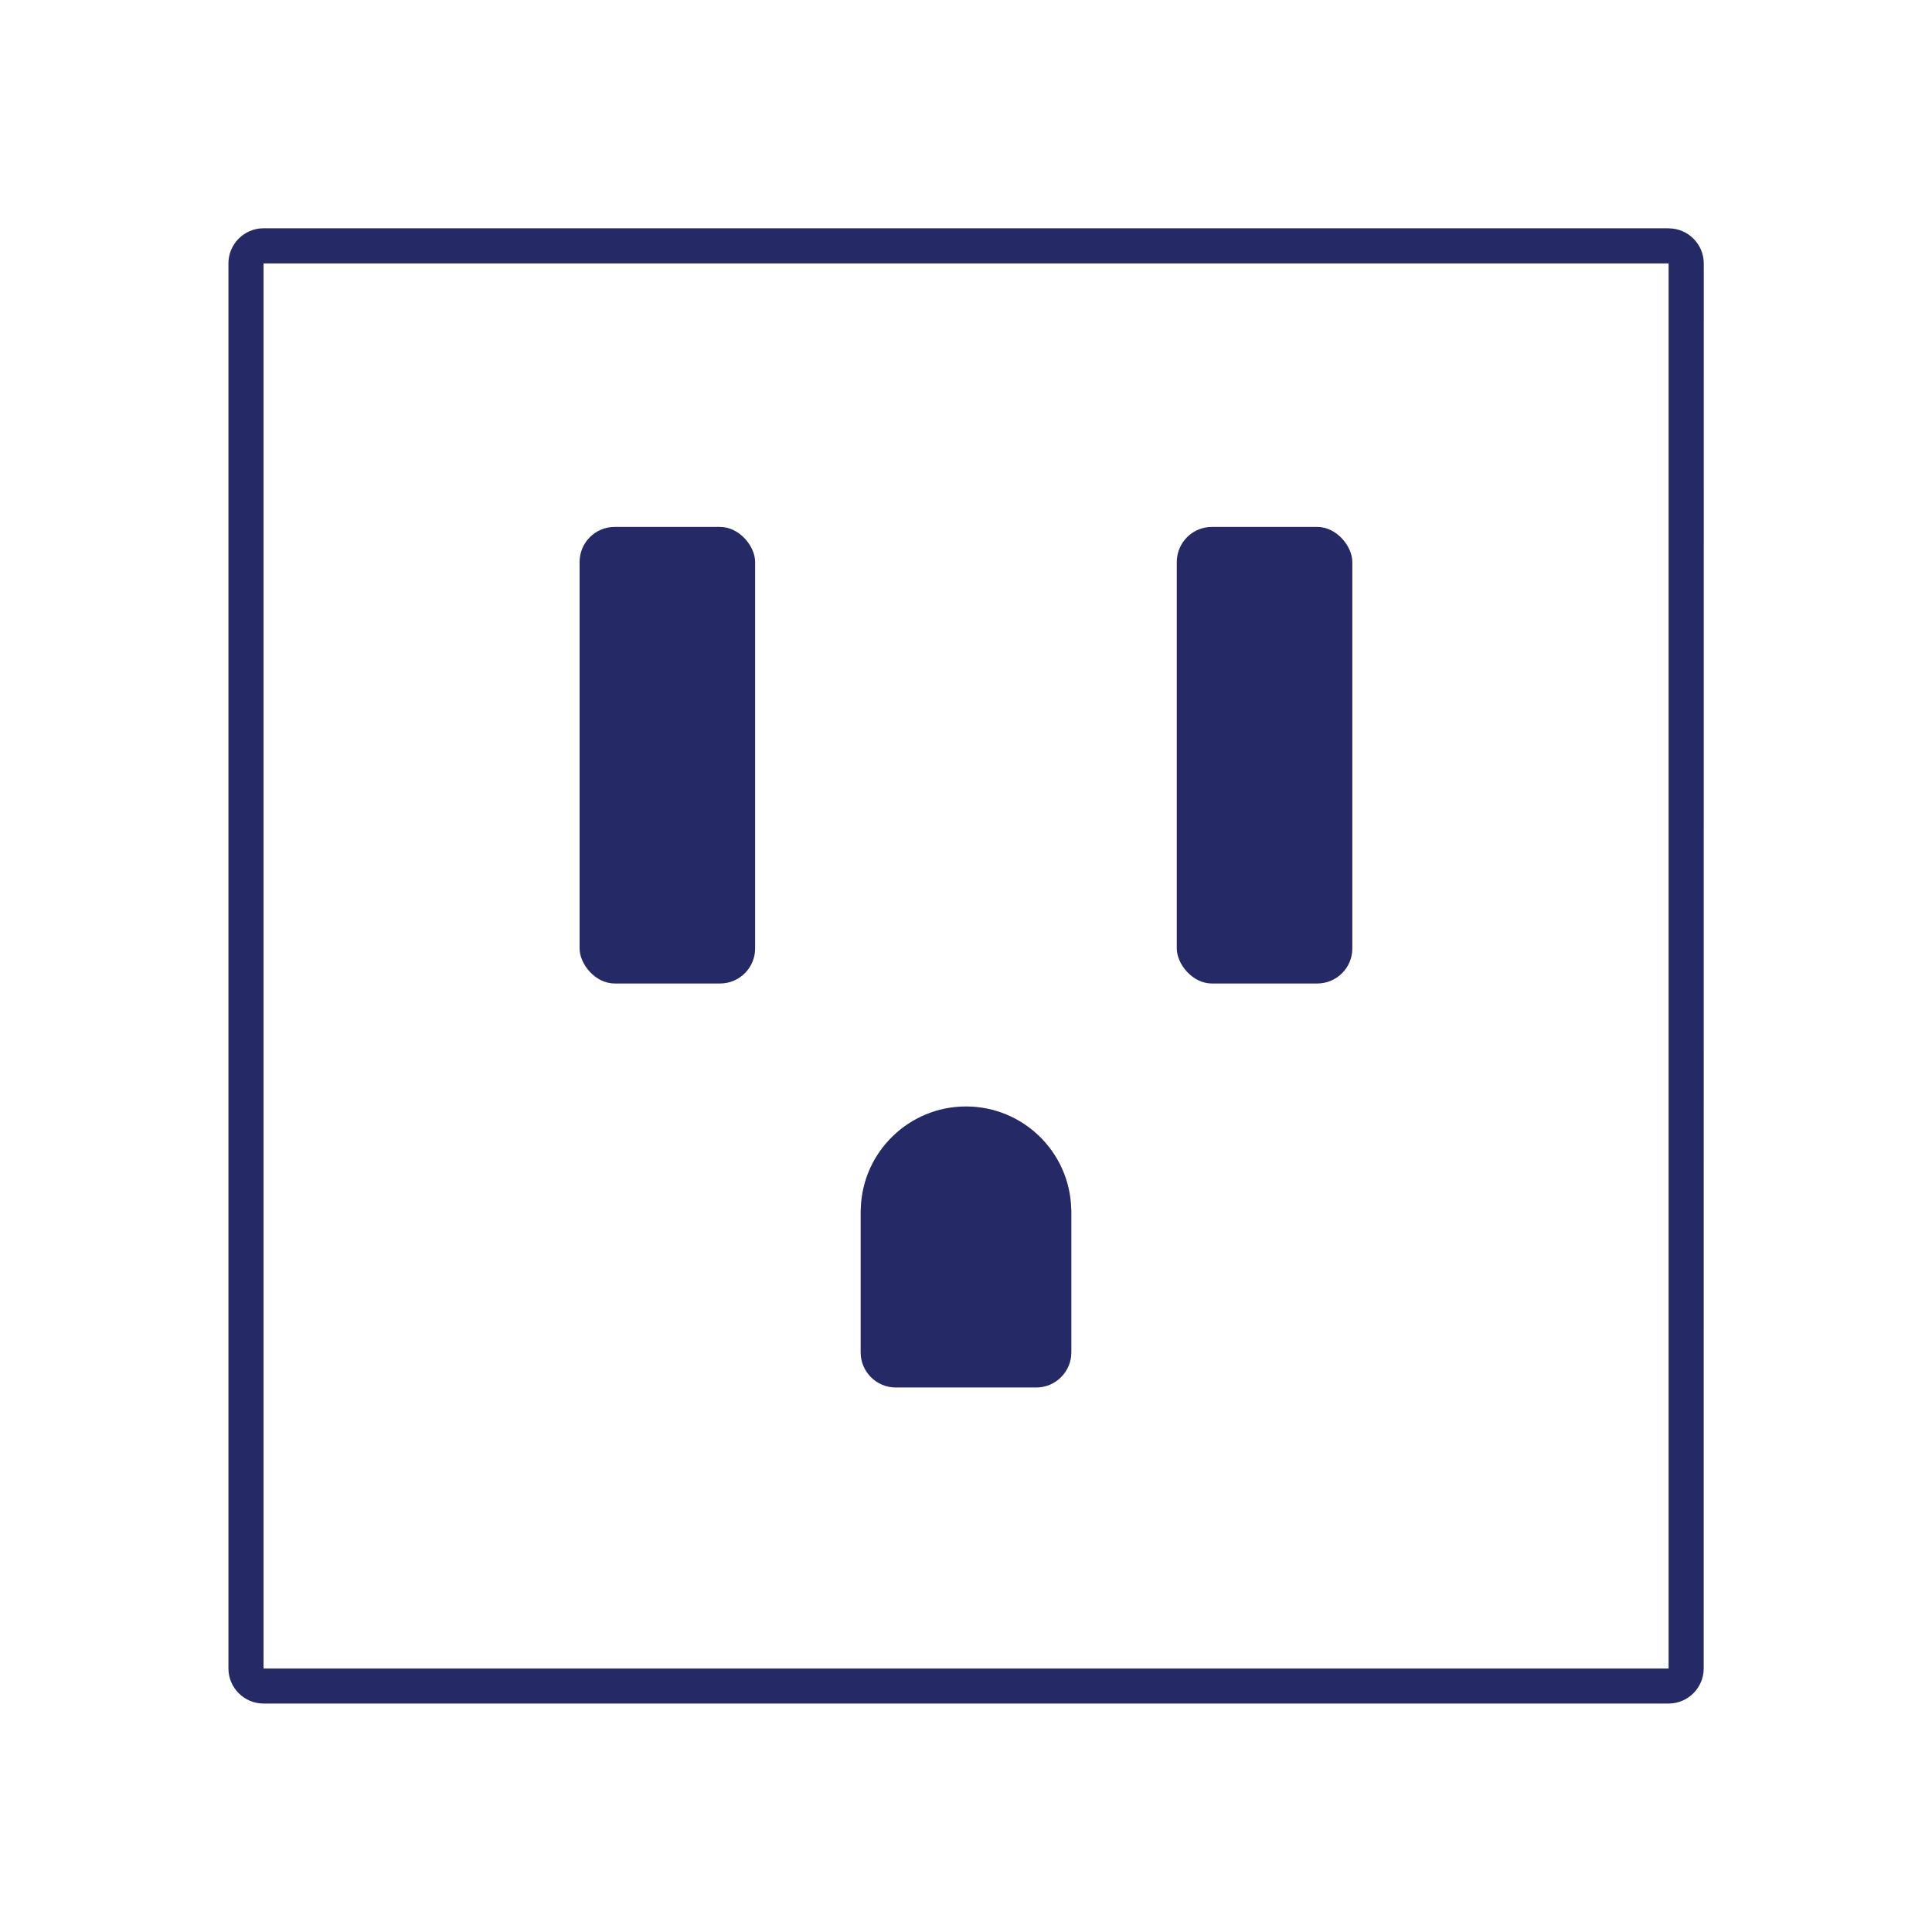
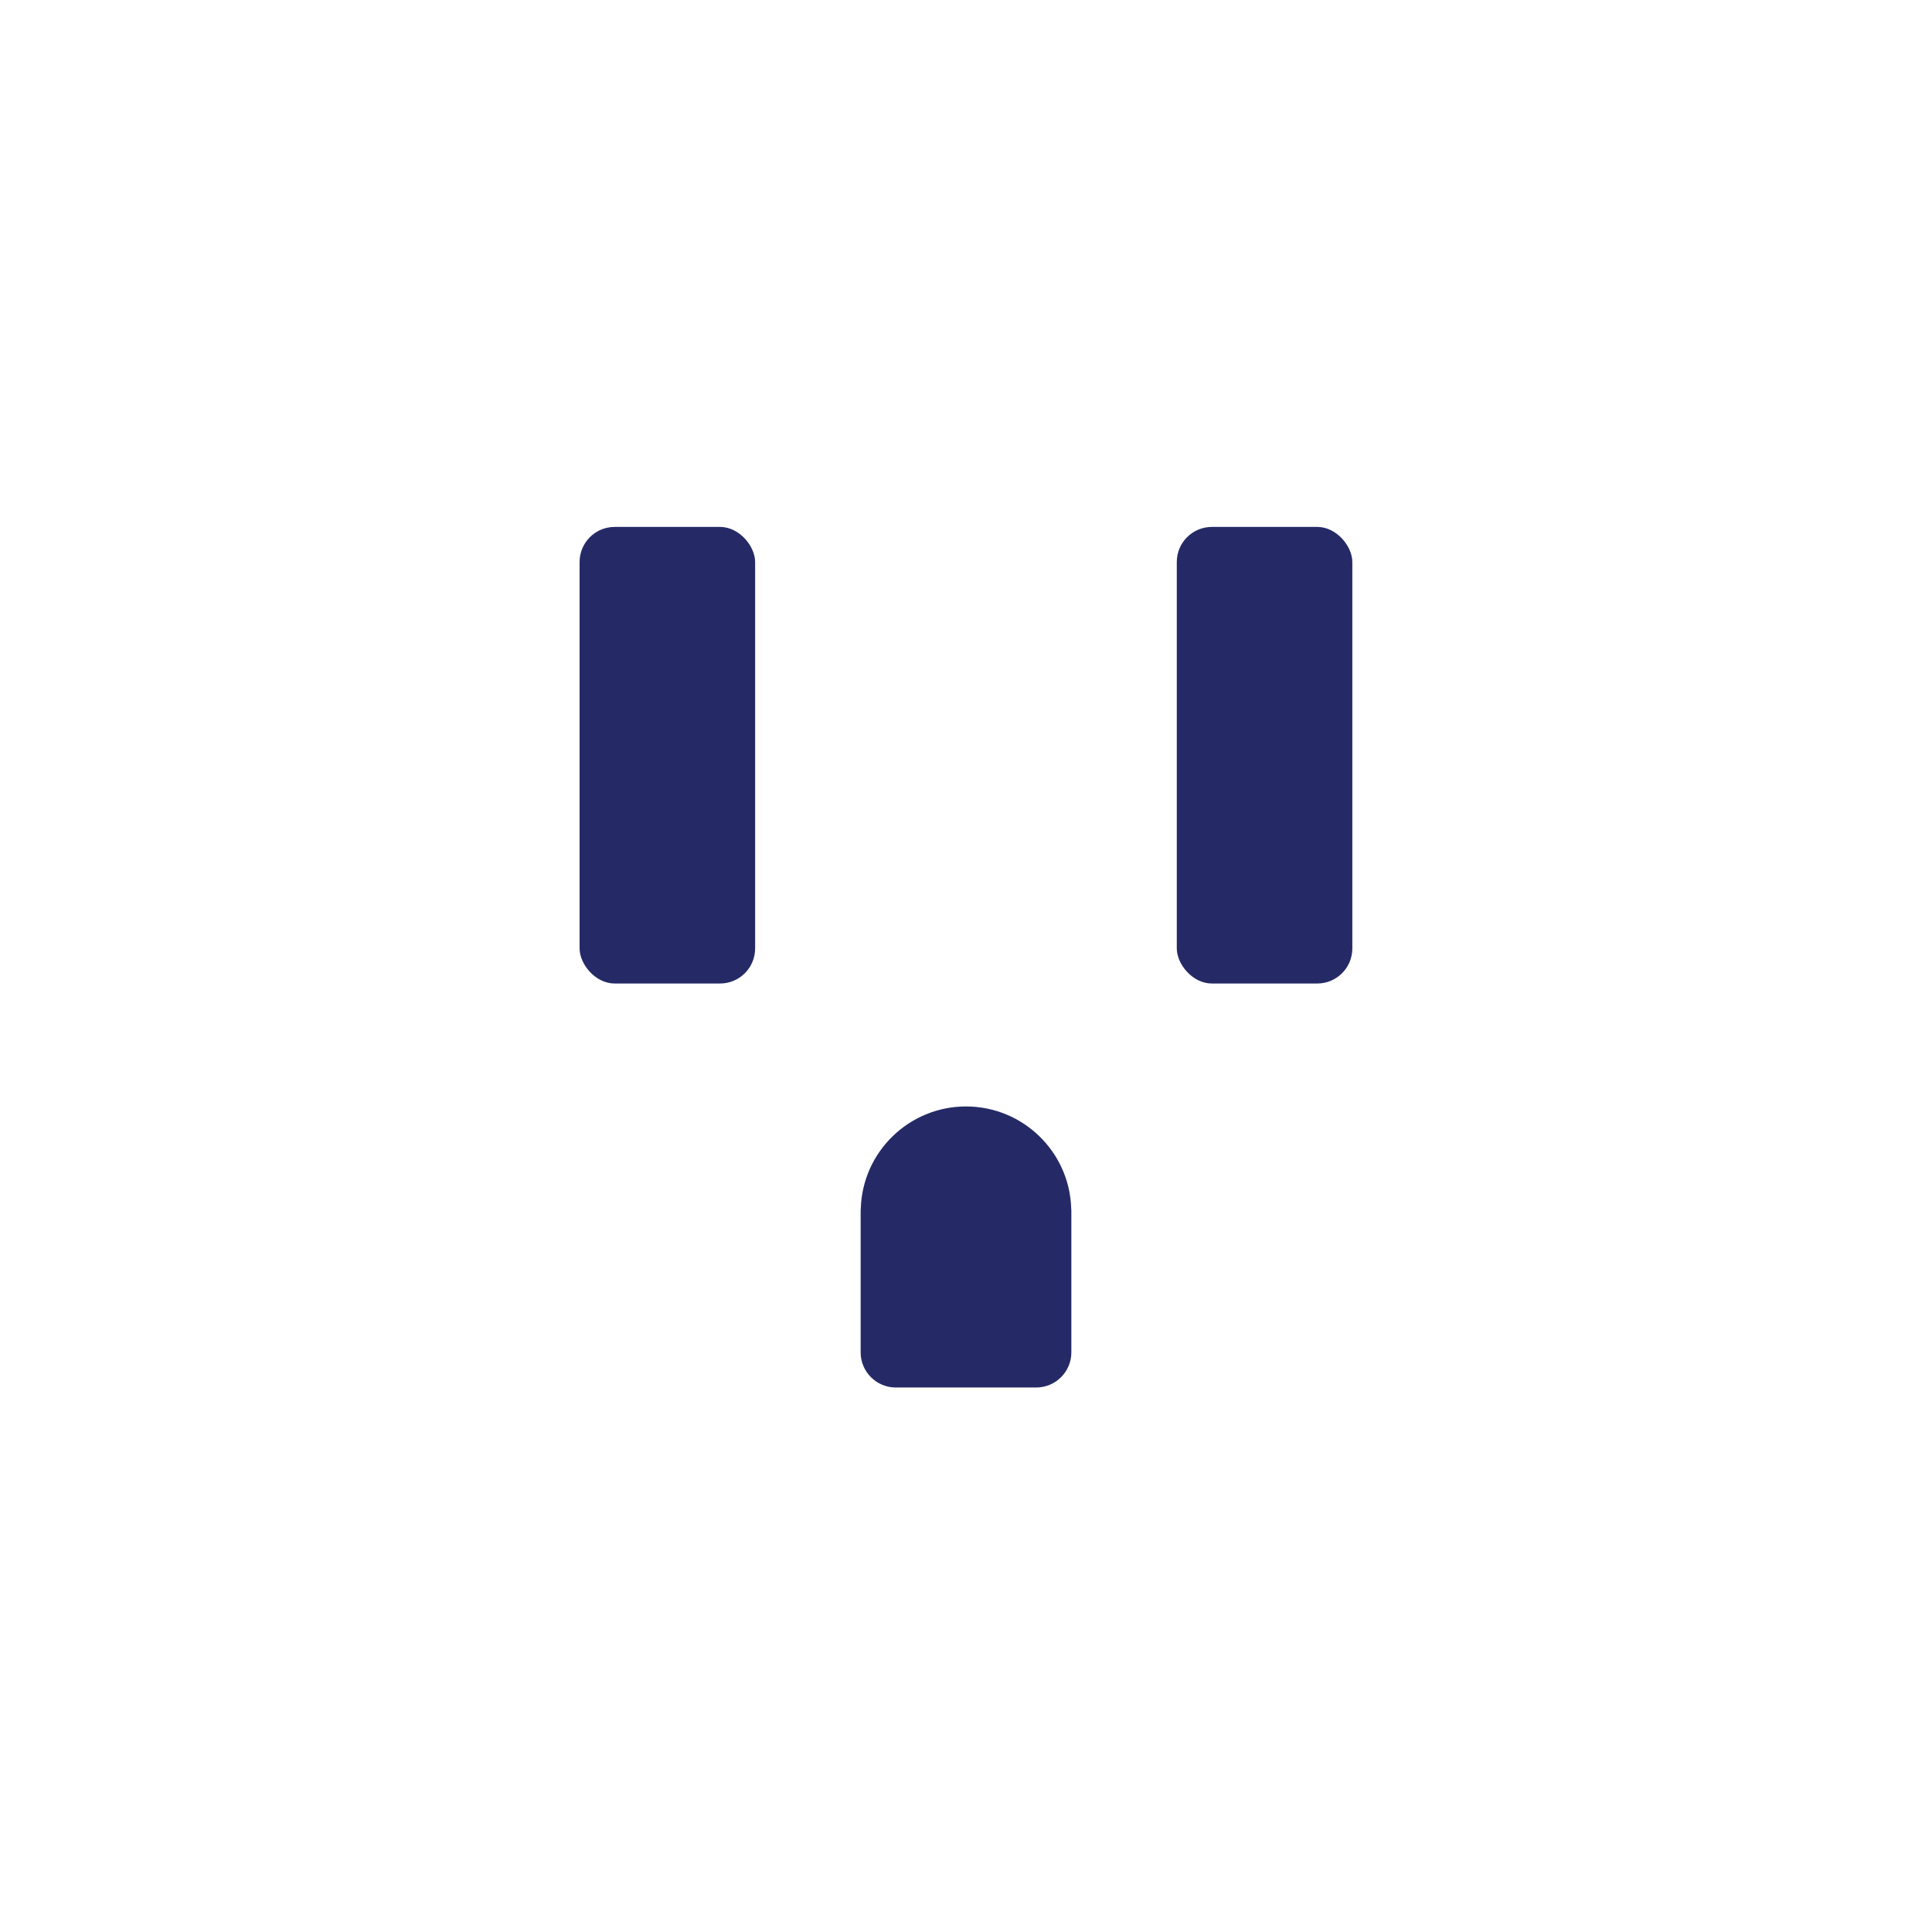
<svg xmlns="http://www.w3.org/2000/svg" width="1200pt" height="1200pt" version="1.1" viewBox="0 0 1200 1200">
-   <path d="m1036.4 141.79h-872.72c-12 0-21.797 9.797-21.797 21.797v872.72c0 12 9.797 21.797 21.797 21.797h872.72c12 0 21.797-9.797 21.797-21.797l0.047-872.68c0-12-9.797-21.797-21.797-21.797zm0 894.56h-872.72v-872.72h872.72z" fill="#252a67" />
  <path d="m381.79 327.28h65.438c12.047 0 21.797 12.047 21.797 21.797v240c0 12.047-9.75 21.797-21.797 21.797h-65.438c-12.047 0-21.797-12.047-21.797-21.797v-240c0-12.047 9.75-21.797 21.797-21.797z" fill="#252a67" />
  <path d="m752.72 327.28h65.438c12.047 0 21.797 12.047 21.797 21.797v240c0 12.047-9.75 21.797-21.797 21.797h-65.438c-12.047 0-21.797-12.047-21.797-21.797v-240c0-12.047 9.75-21.797 21.797-21.797z" fill="#252a67" />
  <path d="m665.44 752.72v87.281c0 12-9.797 21.797-21.797 21.797h-87.281c-12 0-21.797-9.797-21.797-21.797v-87.281c0-0.75 0-1.547 0.094-2.203 1.078-35.109 30-63.281 65.344-63.281s64.266 28.125 65.344 63.281c0.094 0.656 0.094 1.406 0.094 2.203z" fill="#252a67" />
</svg>